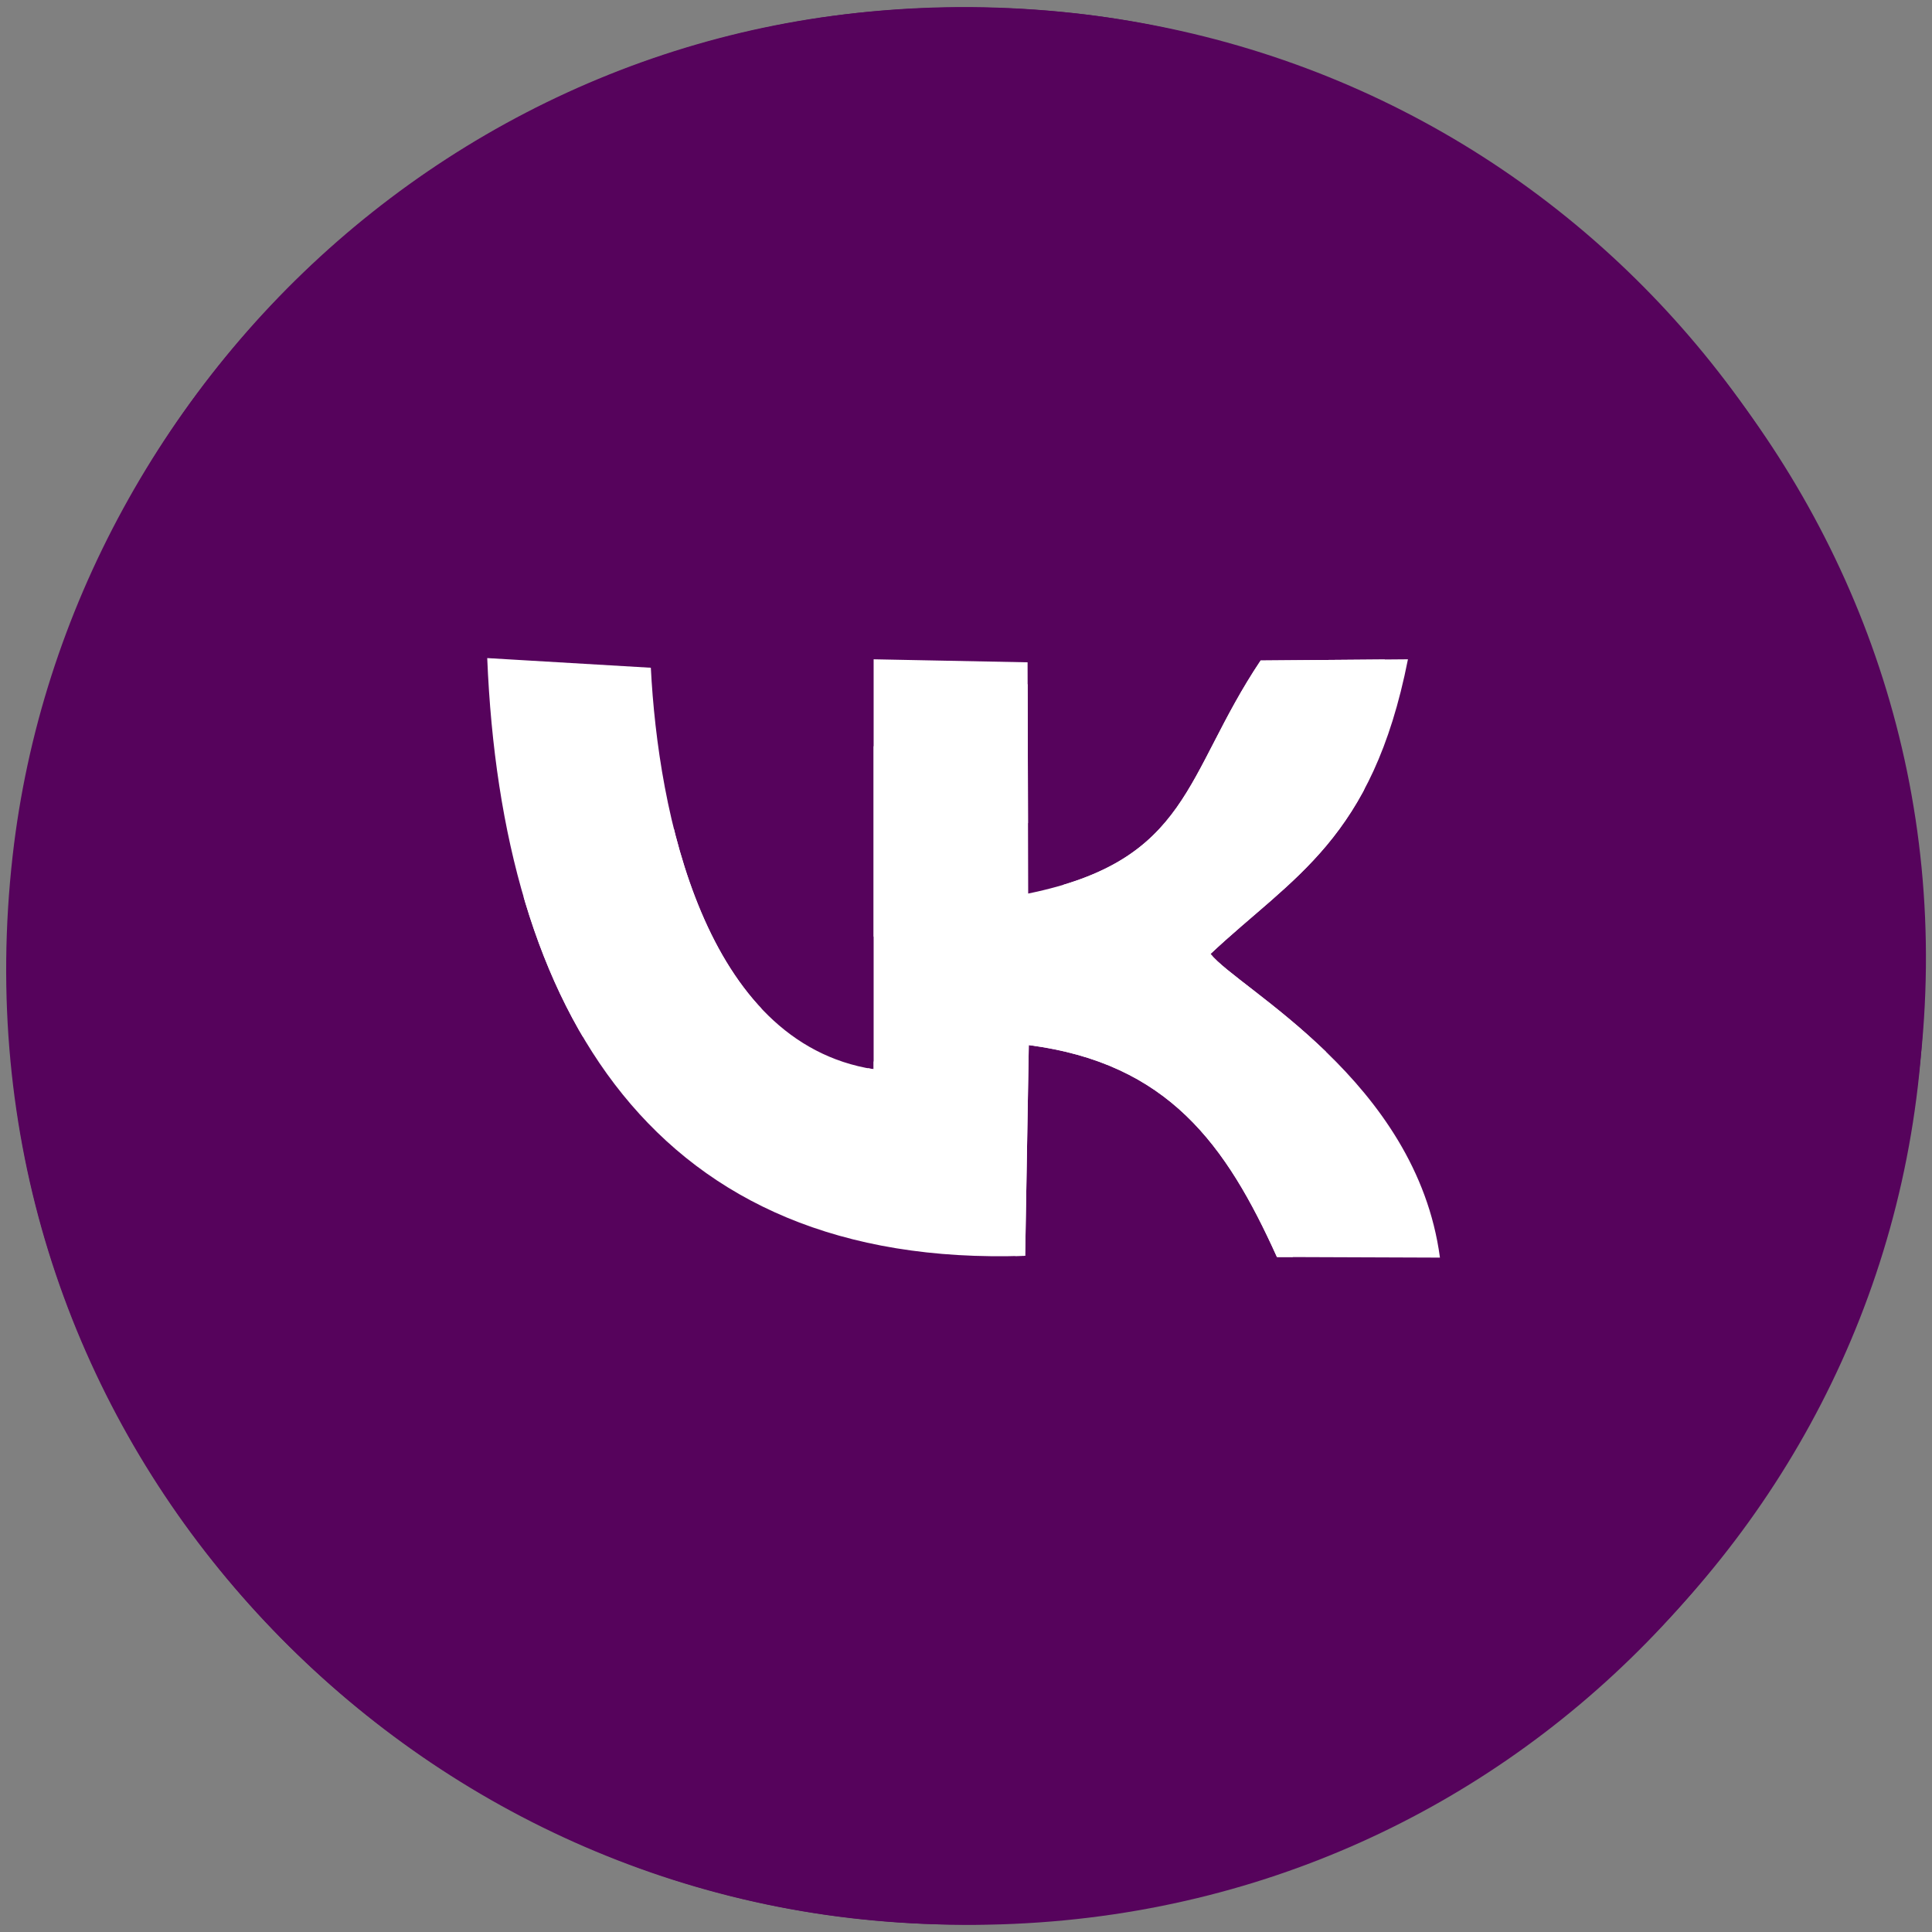
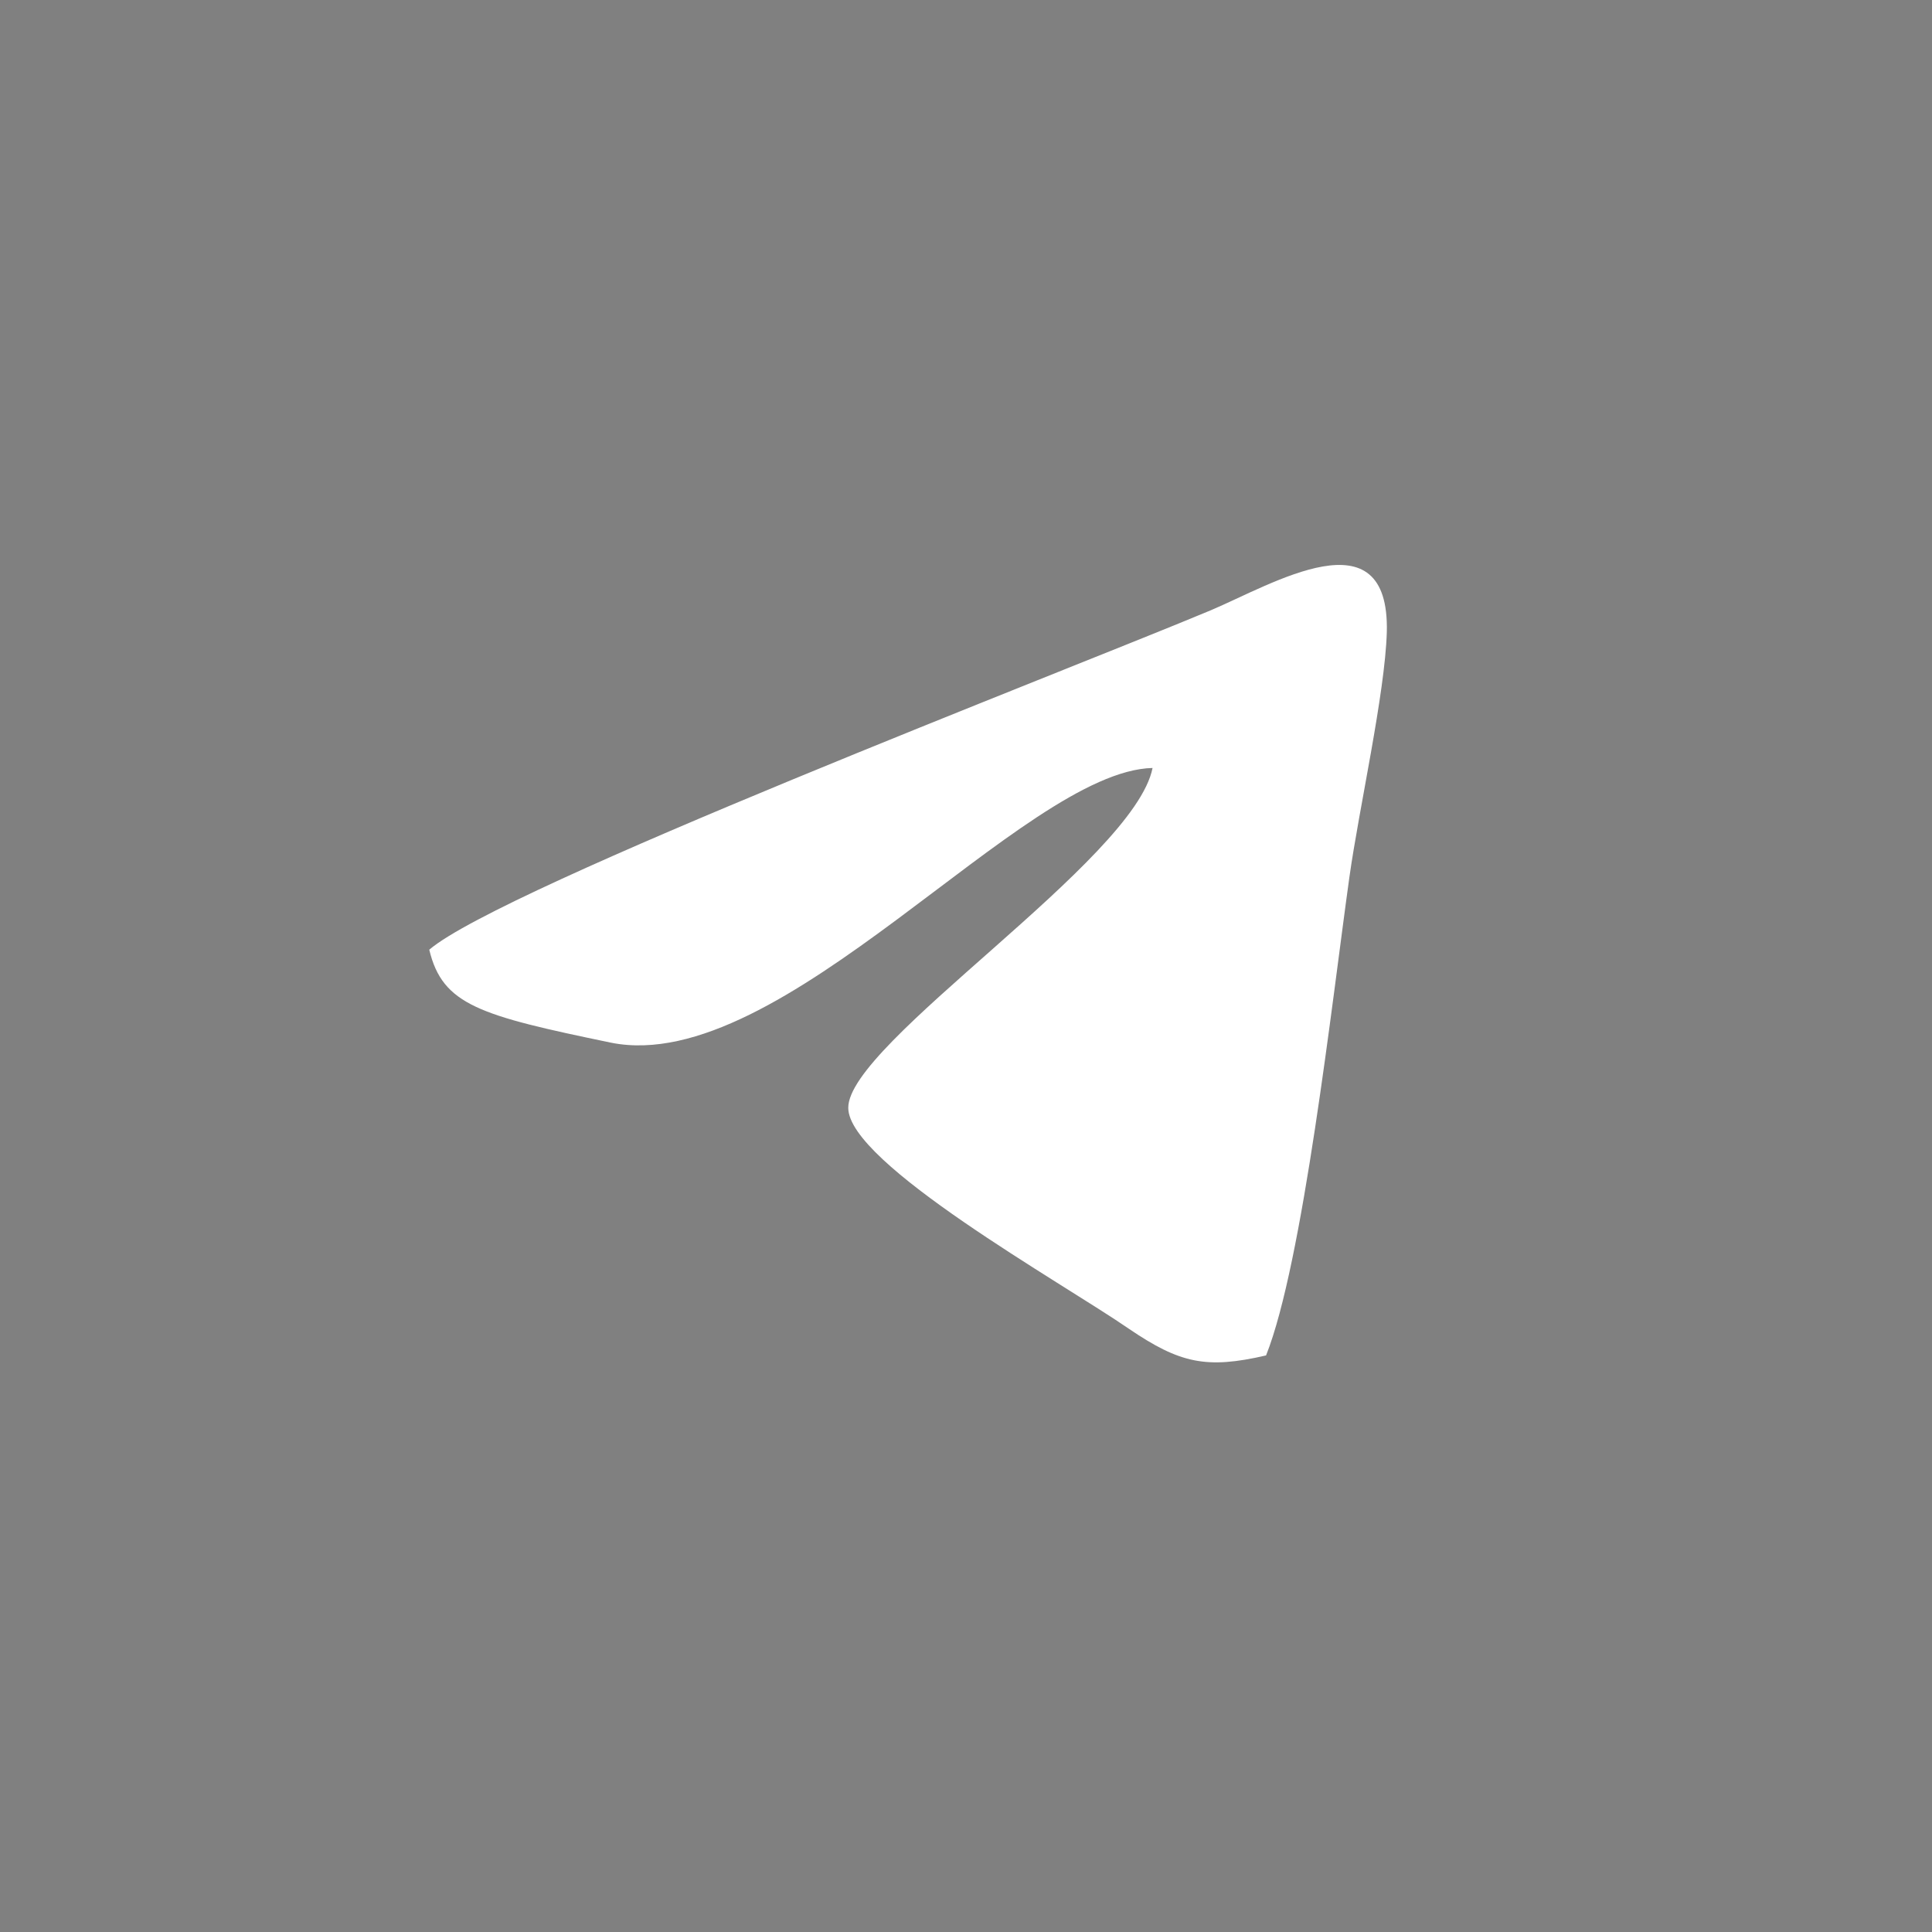
<svg xmlns="http://www.w3.org/2000/svg" xml:space="preserve" width="32mm" height="32mm" version="1.1" style="shape-rendering:geometricPrecision; text-rendering:geometricPrecision; image-rendering:optimizeQuality; fill-rule:evenodd; clip-rule:evenodd" viewBox="0 0 3200 3200">
  <rect x="0" y="0" width="3200" height="3200" fill="#808080" stroke="none" />
  <defs>
    <style type="text/css"> .fil0 {fill:#56035C} .fil1 {fill:white} </style>
  </defs>
  <g id="Слой_x0020_1">
    <g id="_3107430676960">
-       <path class="fil0" d="M711 1573c120,-103 1055,-462 1294,-562 102,-43 297,-163 292,36 -3,102 -46,292 -62,406 -29,208 -77,639 -138,792 -99,23 -143,13 -227,-44 -110,-76 -465,-274 -465,-366 -1,-107 474,-410 504,-563 -215,5 -614,512 -897,455 -217,-45 -279,-62 -301,-154zm2468 199c108,-917 -598,-1661 -1398,-1750 -930,-103 -1668,584 -1760,1395 -106,933 585,1673 1399,1761 941,102 1663,-579 1759,-1406z" />
      <path class="fil1" d="M711 1573c22,92 84,109 301,154 283,57 682,-450 897,-455 -30,153 -505,456 -504,563 0,92 355,290 465,366 84,57 128,67 227,44 61,-153 109,-584 138,-792 16,-114 59,-304 62,-406 5,-199 -190,-79 -292,-36 -239,100 -1174,459 -1294,562z" />
    </g>
    <g id="_3107430677888">
-       <path class="fil0" d="M1698 2080c-614,21 -867,-404 -891,-990l271 16c12,238 88,621 369,665l0 -679 255 5 1 383c269,-55 258,-196 385,-386l244 -2c-59,299 -191,360 -327,488 46,58 341,210 380,503l-270 -1c-84,-186 -180,-321 -411,-351l-6 349 0 0zm-1680 -330c68,821 810,1514 1725,1431 820,-75 1523,-794 1437,-1718 -77,-841 -792,-1521 -1723,-1445 -832,67 -1513,807 -1439,1732z" />
-       <path class="fil1" d="M1698 2080l6 -349c231,30 327,165 411,351l270 1c-39,-293 -334,-445 -380,-503 136,-128 268,-189 327,-488l-244 2c-127,190 -116,331 -385,386l-1 -383 -255 -5 0 679c-281,-44 -357,-427 -369,-665l-271 -16c24,586 277,1011 891,990l0 0z" />
-     </g>
+       </g>
  </g>
</svg>